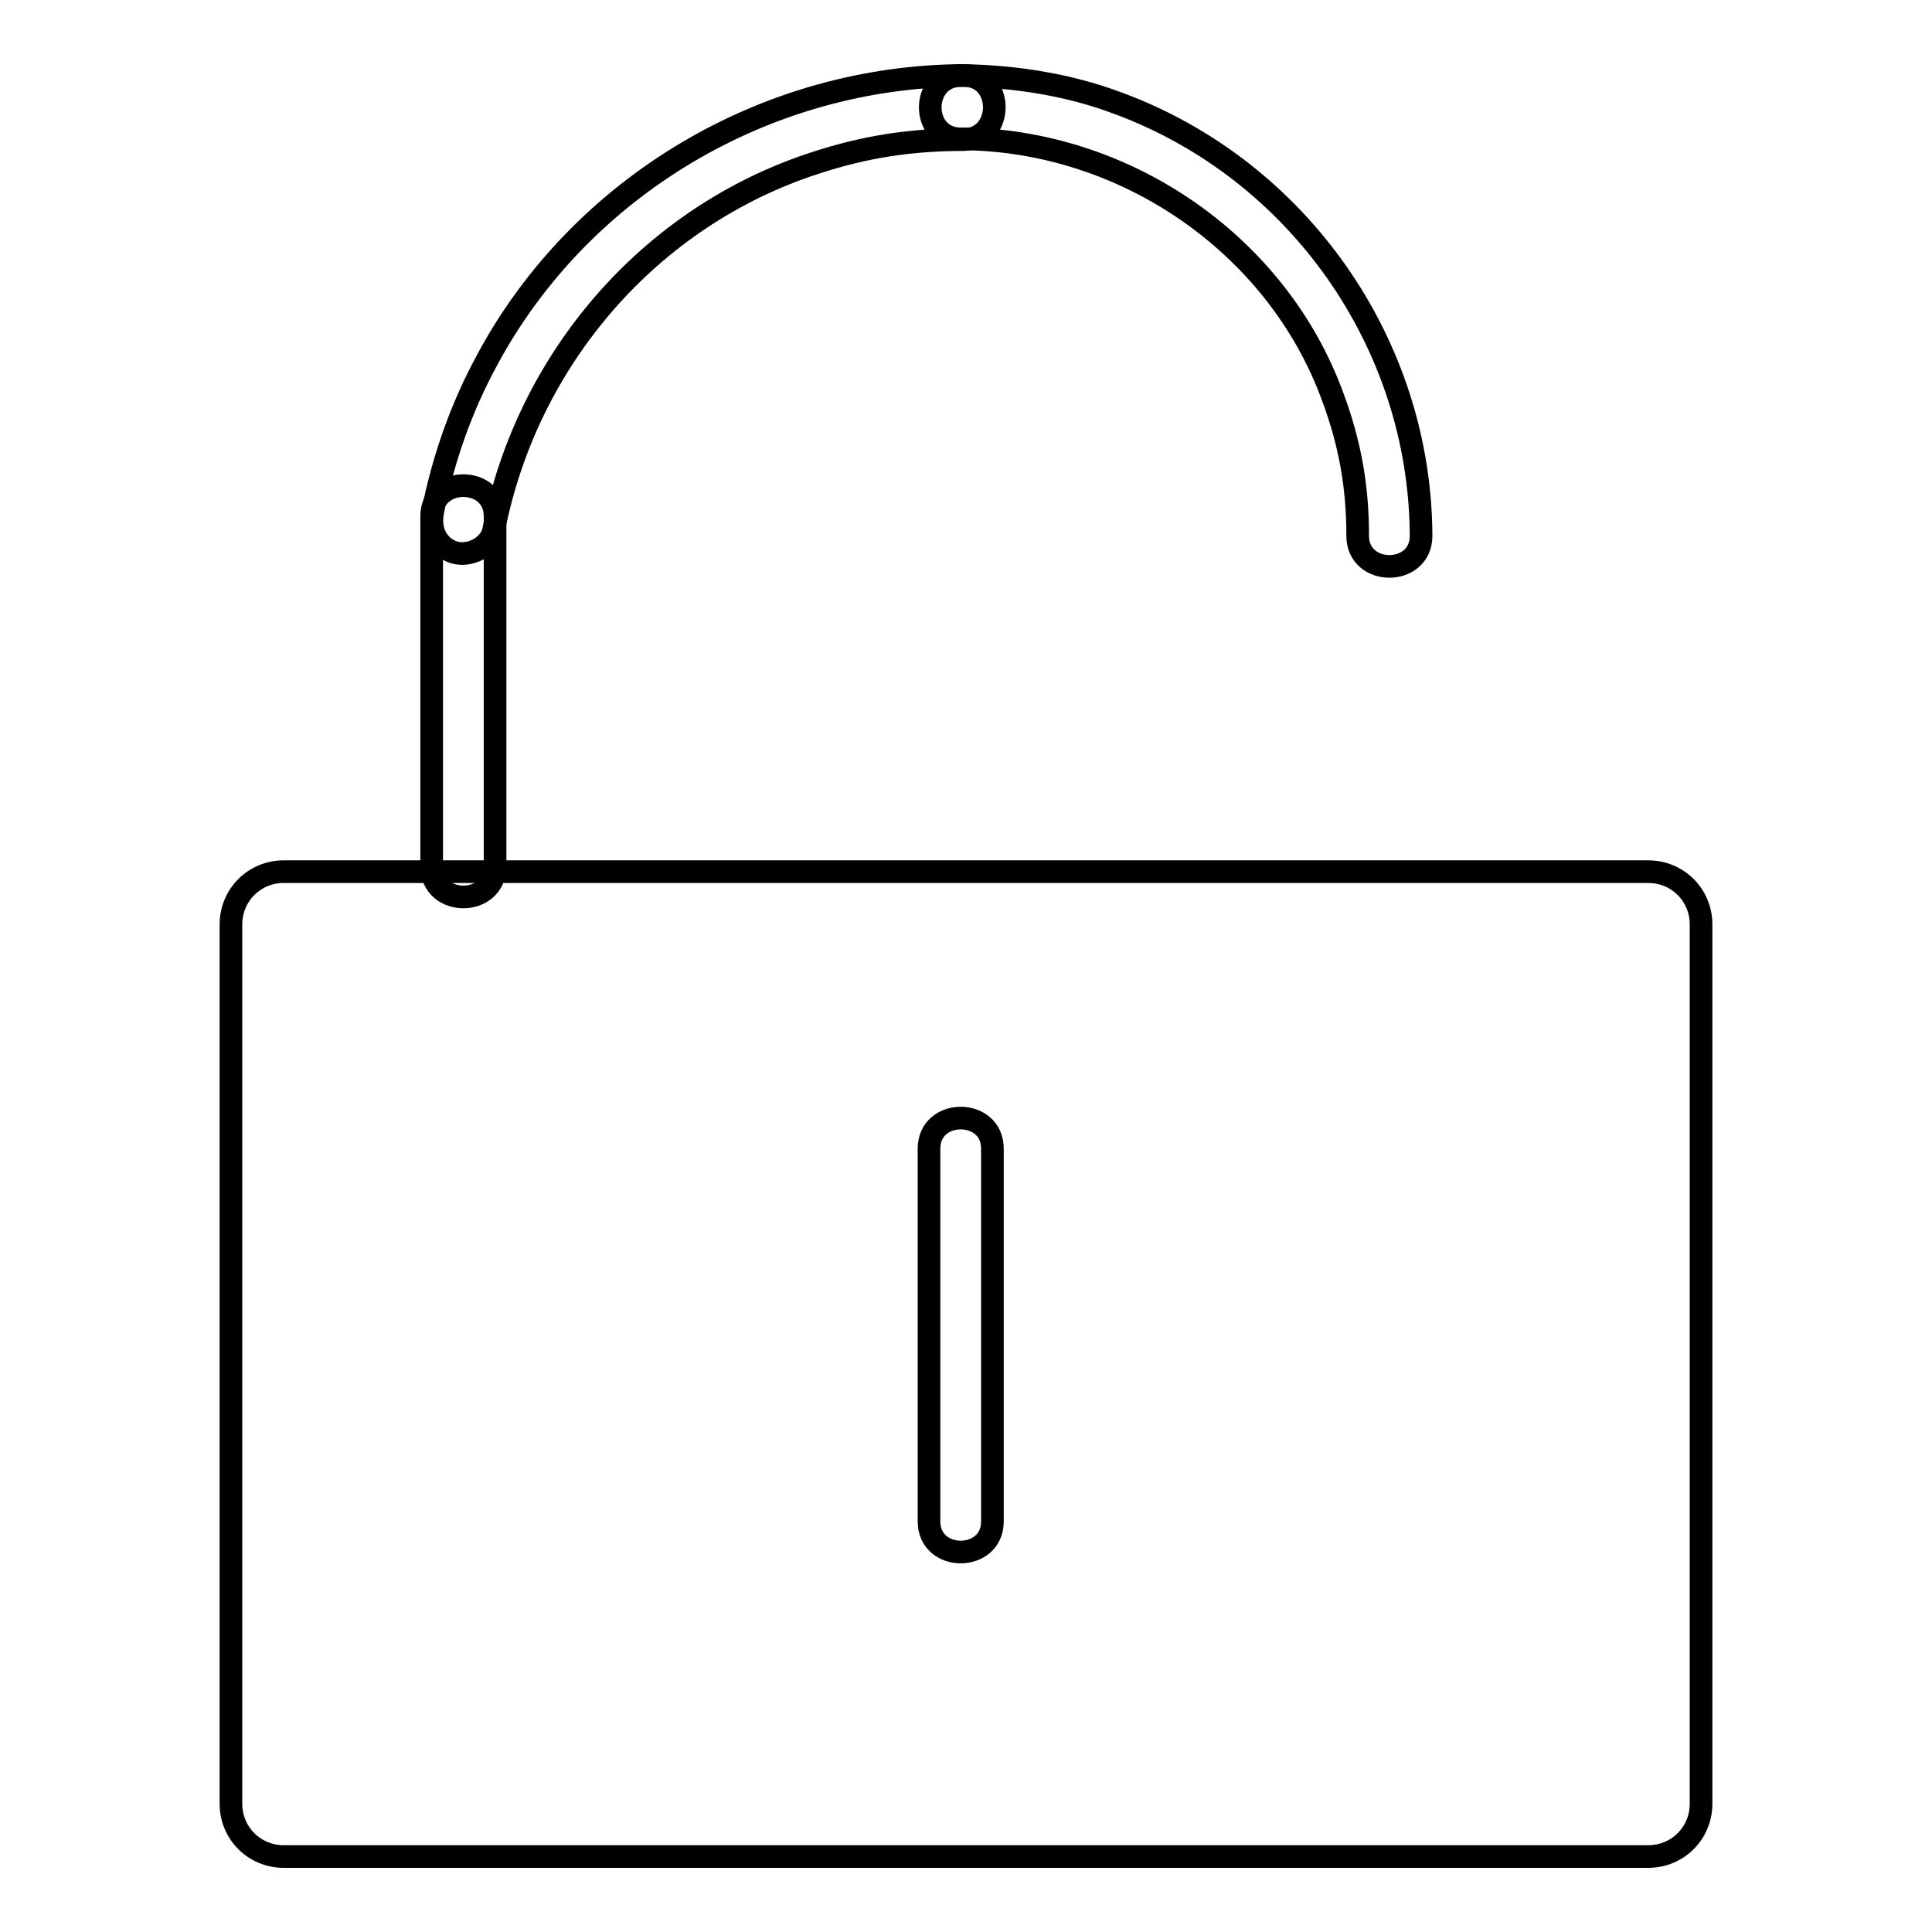
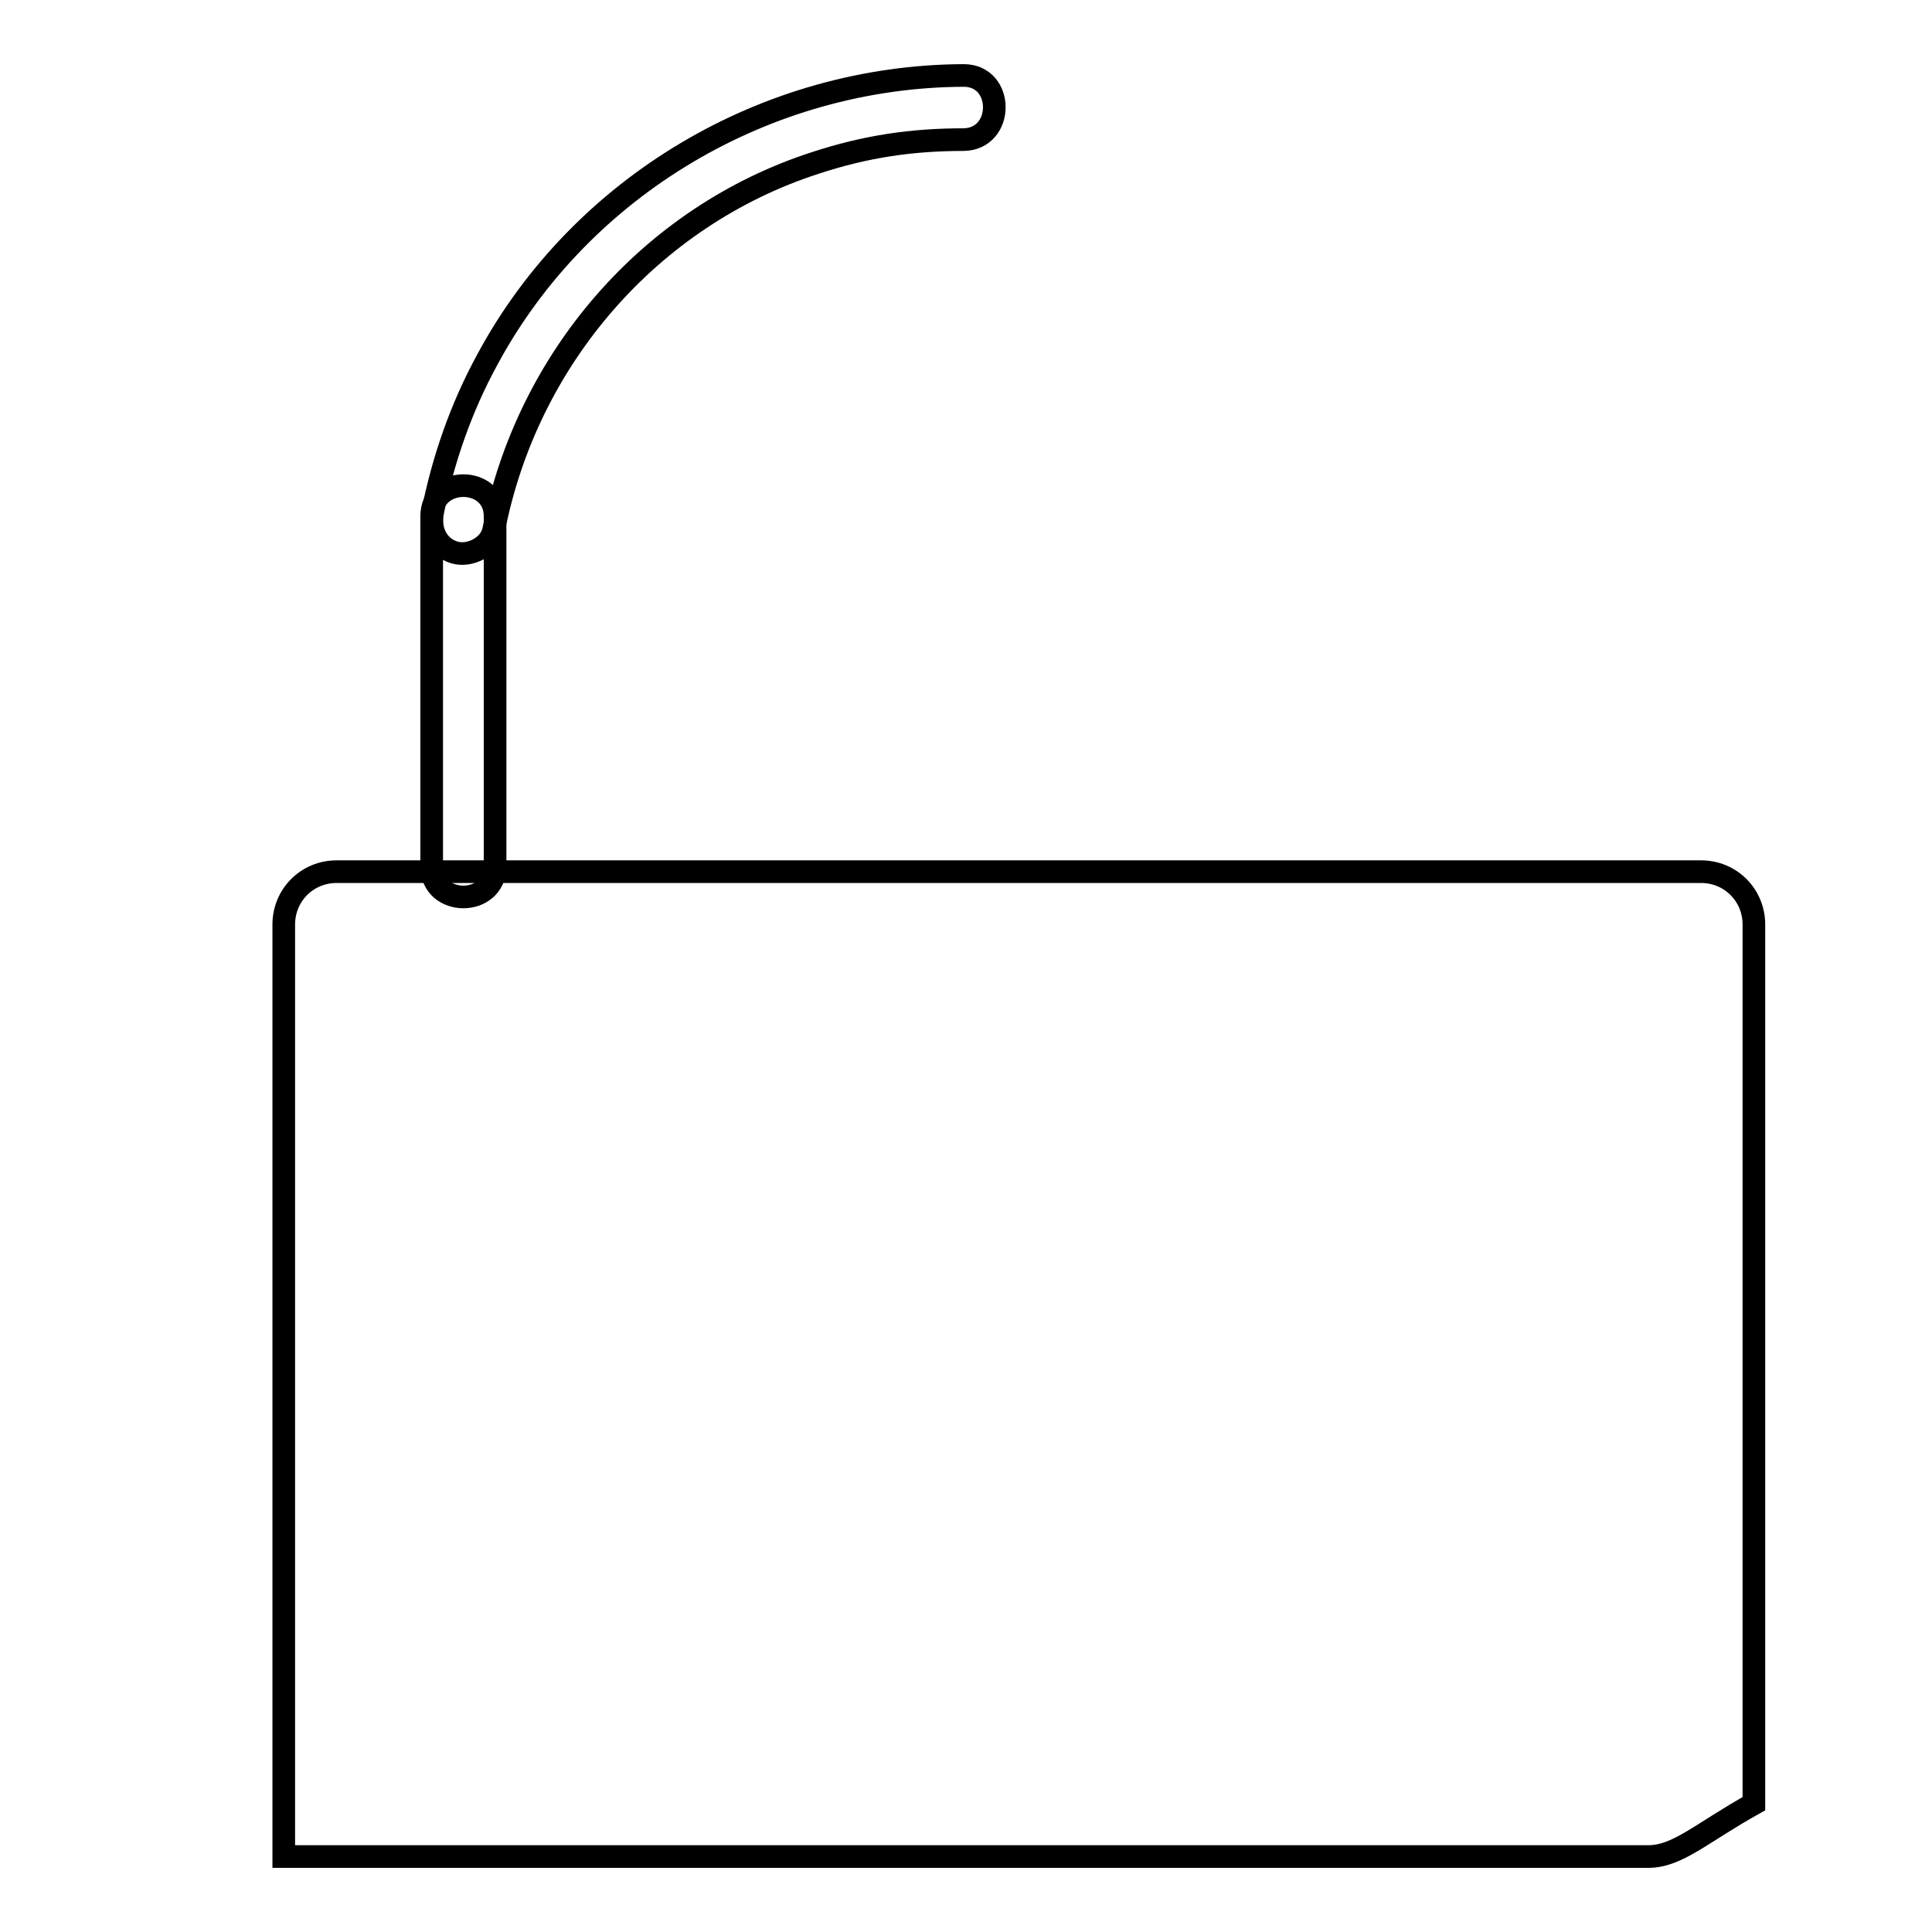
<svg xmlns="http://www.w3.org/2000/svg" version="1.1" x="0px" y="0px" viewBox="0 0 256 256" enable-background="new 0 0 256 256" xml:space="preserve">
  <g>
    <g>
-       <path stroke-width="3" fill-opacity="0" stroke="#000000" d="M218.4,246H37.6c-3.9,0-7-3.1-7-7V122.5c0-3.9,3.1-7,7-7h180.8c3.9,0,7,3.1,7,7V239C225.4,242.9,222.3,246,218.4,246z" />
-       <path stroke-width="3" fill-opacity="0" stroke="#000000" d="M127.3,18.4c21.7,0.1,41.9,13.9,49.3,34.2c2.3,6.2,3.3,11.9,3.3,18.4c0,5.4,8.4,5.4,8.4,0c-0.1-25.5-16.3-48.5-40.1-57.3c-6.6-2.5-13.8-3.6-20.8-3.7C121.9,10,121.9,18.4,127.3,18.4L127.3,18.4z" />
+       <path stroke-width="3" fill-opacity="0" stroke="#000000" d="M218.4,246H37.6V122.5c0-3.9,3.1-7,7-7h180.8c3.9,0,7,3.1,7,7V239C225.4,242.9,222.3,246,218.4,246z" />
      <path stroke-width="3" fill-opacity="0" stroke="#000000" d="M127.7,10C101.6,10.1,77,24.6,64.6,47.6C61.1,54,58.7,60.9,57.3,68c-0.4,2.2,0.6,4.5,2.9,5.2c2,0.6,4.7-0.7,5.2-2.9c4.4-22.7,20.7-41.6,42.6-48.7c6.7-2.2,12.8-3.1,19.7-3.1C133.1,18.4,133.1,10,127.7,10L127.7,10z" />
      <path stroke-width="3" fill-opacity="0" stroke="#000000" d="M57.2,68.4c0,13.5,0,27.1,0,40.6c0,1.9,0,3.9,0,5.8c0,5.4,8.4,5.4,8.4,0c0-13.5,0-27.1,0-40.6c0-1.9,0-3.9,0-5.8C65.6,63,57.2,63,57.2,68.4L57.2,68.4z" />
-       <path stroke-width="3" fill-opacity="0" stroke="#000000" d="M123.1,152.2c0,14.4,0,28.8,0,43.2c0,2.1,0,4.1,0,6.2c0,5.4,8.4,5.4,8.4,0c0-14.4,0-28.8,0-43.2c0-2.1,0-4.1,0-6.2C131.5,146.8,123.1,146.8,123.1,152.2L123.1,152.2z" />
    </g>
  </g>
</svg>